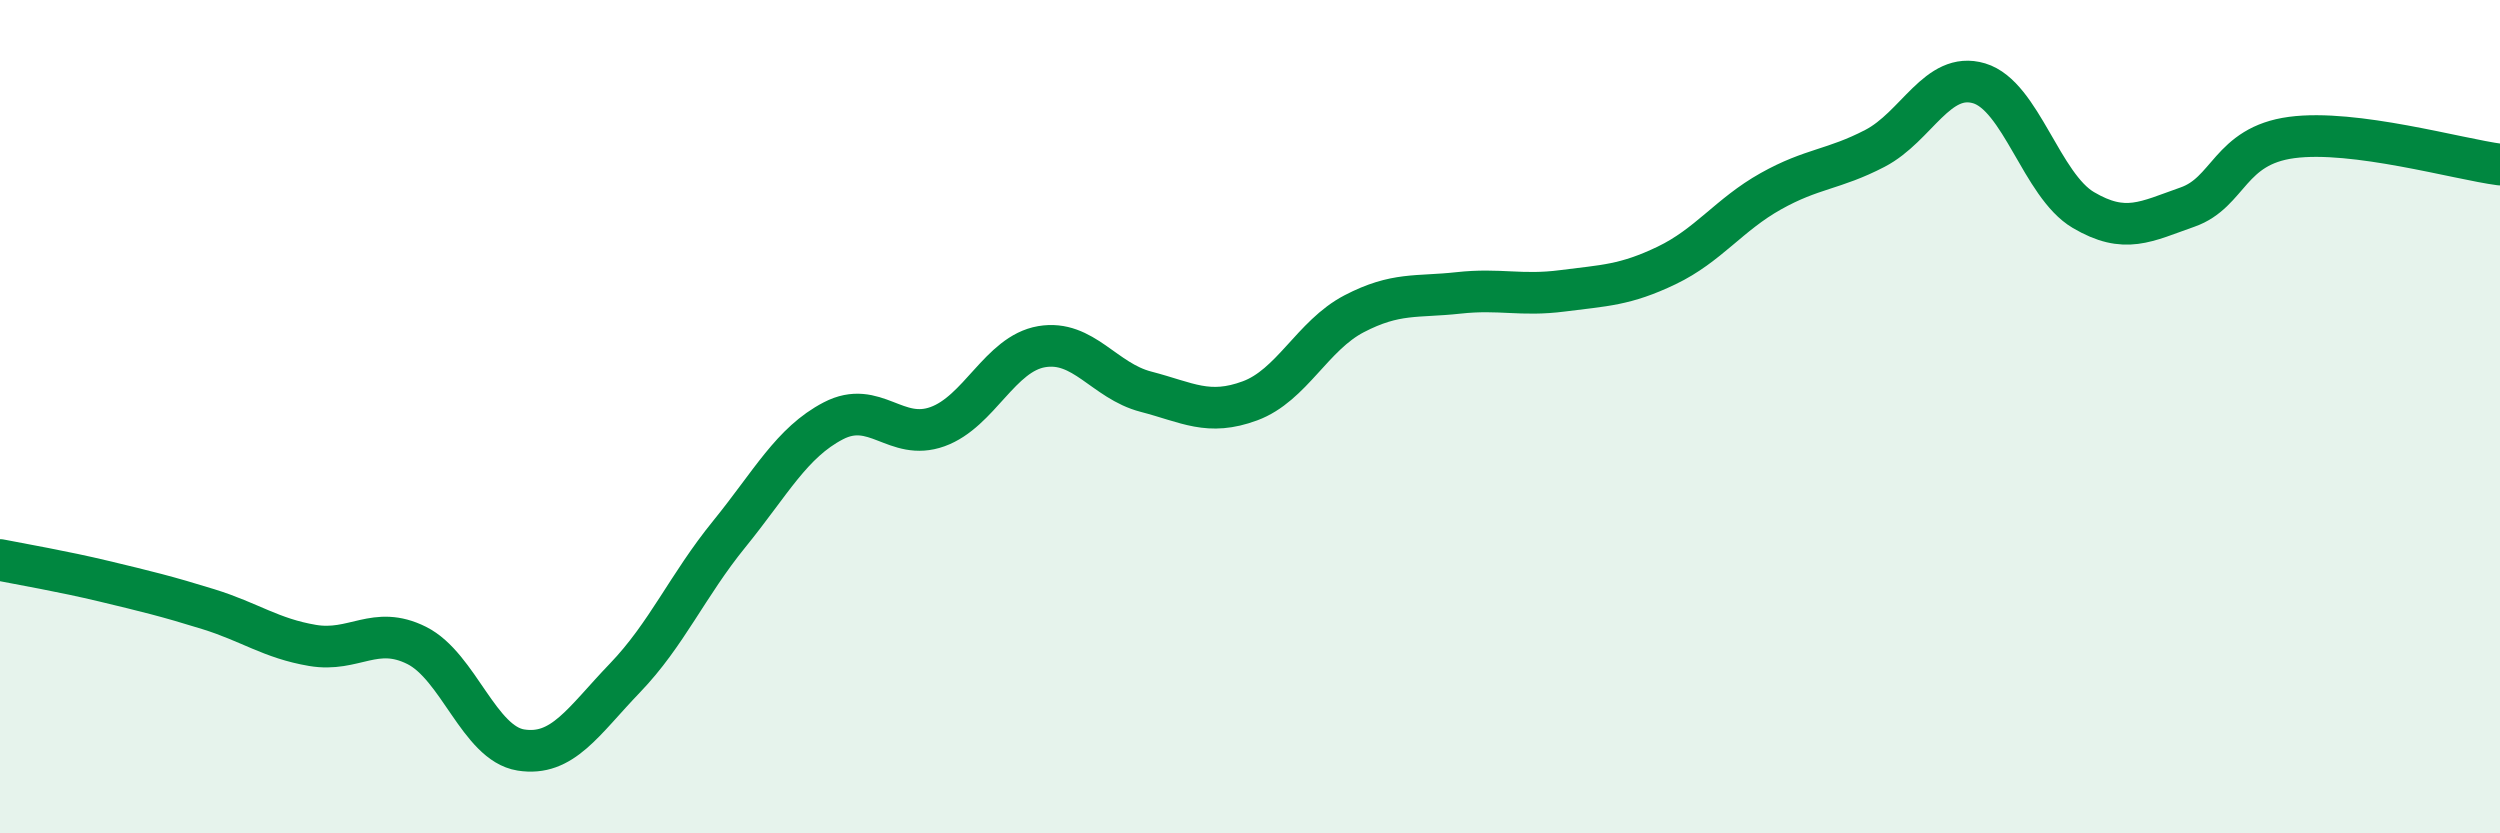
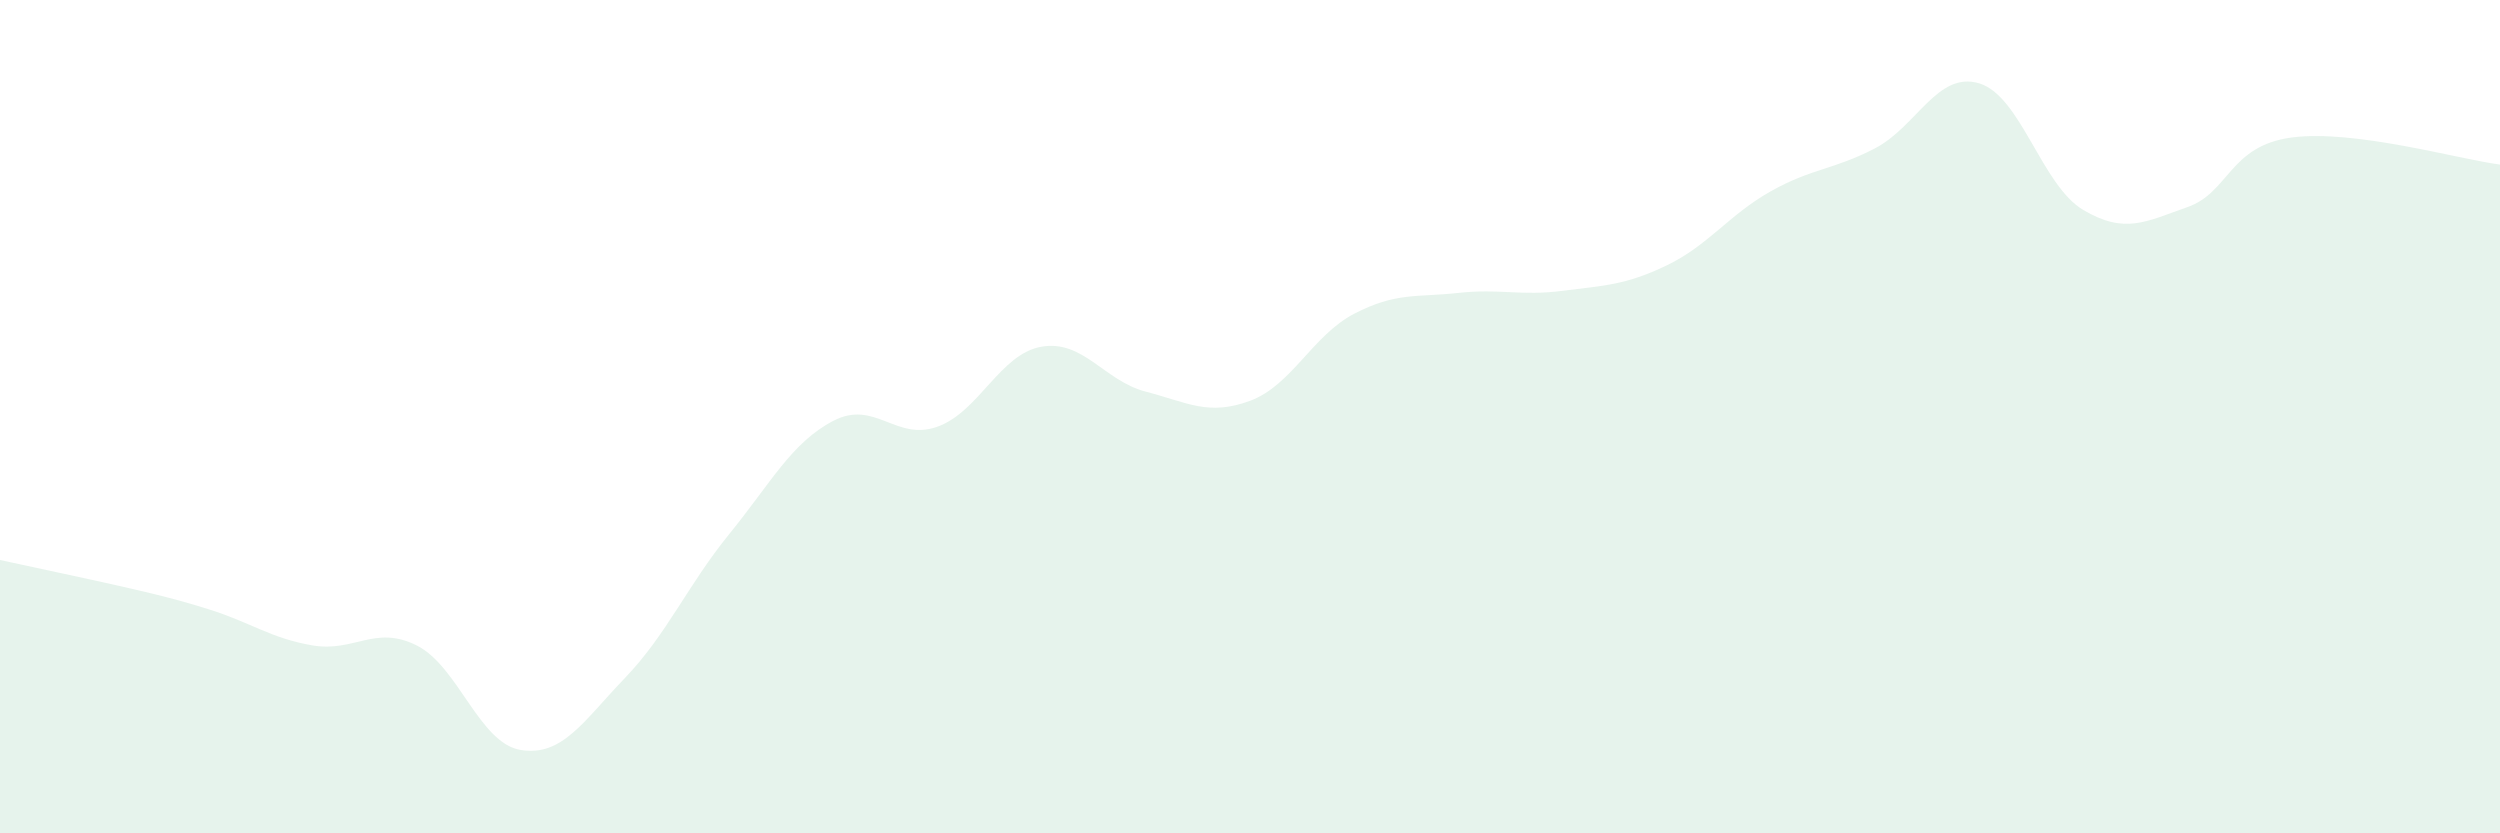
<svg xmlns="http://www.w3.org/2000/svg" width="60" height="20" viewBox="0 0 60 20">
-   <path d="M 0,13.44 C 0.5,13.54 1.5,13.71 2.5,13.95 C 3.5,14.19 4,14.31 5,14.62 C 6,14.93 6.5,15.32 7.5,15.49 C 8.5,15.66 9,14.99 10,15.49 C 11,15.99 11.5,17.84 12.5,18 C 13.5,18.16 14,17.31 15,16.27 C 16,15.23 16.5,14.05 17.5,12.82 C 18.5,11.59 19,10.62 20,10.1 C 21,9.58 21.5,10.6 22.5,10.24 C 23.5,9.88 24,8.49 25,8.32 C 26,8.15 26.5,9.14 27.5,9.4 C 28.5,9.66 29,9.99 30,9.62 C 31,9.25 31.5,8.05 32.5,7.53 C 33.5,7.01 34,7.14 35,7.03 C 36,6.92 36.5,7.11 37.5,6.98 C 38.5,6.85 39,6.85 40,6.37 C 41,5.89 41.5,5.15 42.5,4.59 C 43.5,4.03 44,4.08 45,3.56 C 46,3.04 46.5,1.7 47.5,2 C 48.5,2.3 49,4.45 50,5.04 C 51,5.63 51.5,5.32 52.5,4.97 C 53.5,4.62 53.5,3.5 55,3.3 C 56.5,3.1 59,3.82 60,3.95L60 20L0 20Z" fill="#008740" opacity="0.1" stroke-linecap="round" stroke-linejoin="round" />
-   <path d="M 0,13.44 C 0.5,13.54 1.5,13.71 2.5,13.95 C 3.5,14.19 4,14.31 5,14.62 C 6,14.93 6.5,15.32 7.5,15.49 C 8.5,15.66 9,14.99 10,15.49 C 11,15.99 11.5,17.84 12.5,18 C 13.5,18.16 14,17.31 15,16.27 C 16,15.23 16.5,14.05 17.5,12.82 C 18.5,11.59 19,10.62 20,10.1 C 21,9.58 21.5,10.6 22.5,10.24 C 23.5,9.88 24,8.49 25,8.32 C 26,8.15 26.5,9.14 27.5,9.4 C 28.5,9.66 29,9.99 30,9.62 C 31,9.25 31.5,8.05 32.5,7.53 C 33.5,7.01 34,7.14 35,7.03 C 36,6.92 36.5,7.11 37.5,6.98 C 38.5,6.85 39,6.85 40,6.37 C 41,5.89 41.5,5.15 42.5,4.59 C 43.5,4.03 44,4.08 45,3.56 C 46,3.04 46.5,1.7 47.5,2 C 48.5,2.3 49,4.45 50,5.04 C 51,5.63 51.5,5.32 52.5,4.97 C 53.5,4.62 53.5,3.5 55,3.3 C 56.5,3.1 59,3.82 60,3.95" stroke="#008740" stroke-width="1" fill="none" stroke-linecap="round" stroke-linejoin="round" />
+   <path d="M 0,13.44 C 3.5,14.19 4,14.31 5,14.62 C 6,14.93 6.5,15.32 7.5,15.49 C 8.5,15.66 9,14.99 10,15.49 C 11,15.99 11.5,17.84 12.5,18 C 13.5,18.16 14,17.31 15,16.27 C 16,15.23 16.5,14.05 17.5,12.82 C 18.5,11.59 19,10.62 20,10.1 C 21,9.58 21.5,10.6 22.5,10.24 C 23.5,9.88 24,8.49 25,8.32 C 26,8.15 26.5,9.14 27.5,9.4 C 28.5,9.66 29,9.99 30,9.62 C 31,9.25 31.5,8.05 32.5,7.53 C 33.5,7.01 34,7.14 35,7.03 C 36,6.92 36.5,7.11 37.5,6.98 C 38.5,6.85 39,6.85 40,6.37 C 41,5.89 41.5,5.15 42.5,4.59 C 43.5,4.03 44,4.08 45,3.56 C 46,3.04 46.5,1.7 47.5,2 C 48.5,2.3 49,4.45 50,5.04 C 51,5.63 51.5,5.32 52.5,4.97 C 53.5,4.62 53.5,3.5 55,3.3 C 56.5,3.1 59,3.82 60,3.95L60 20L0 20Z" fill="#008740" opacity="0.1" stroke-linecap="round" stroke-linejoin="round" />
</svg>